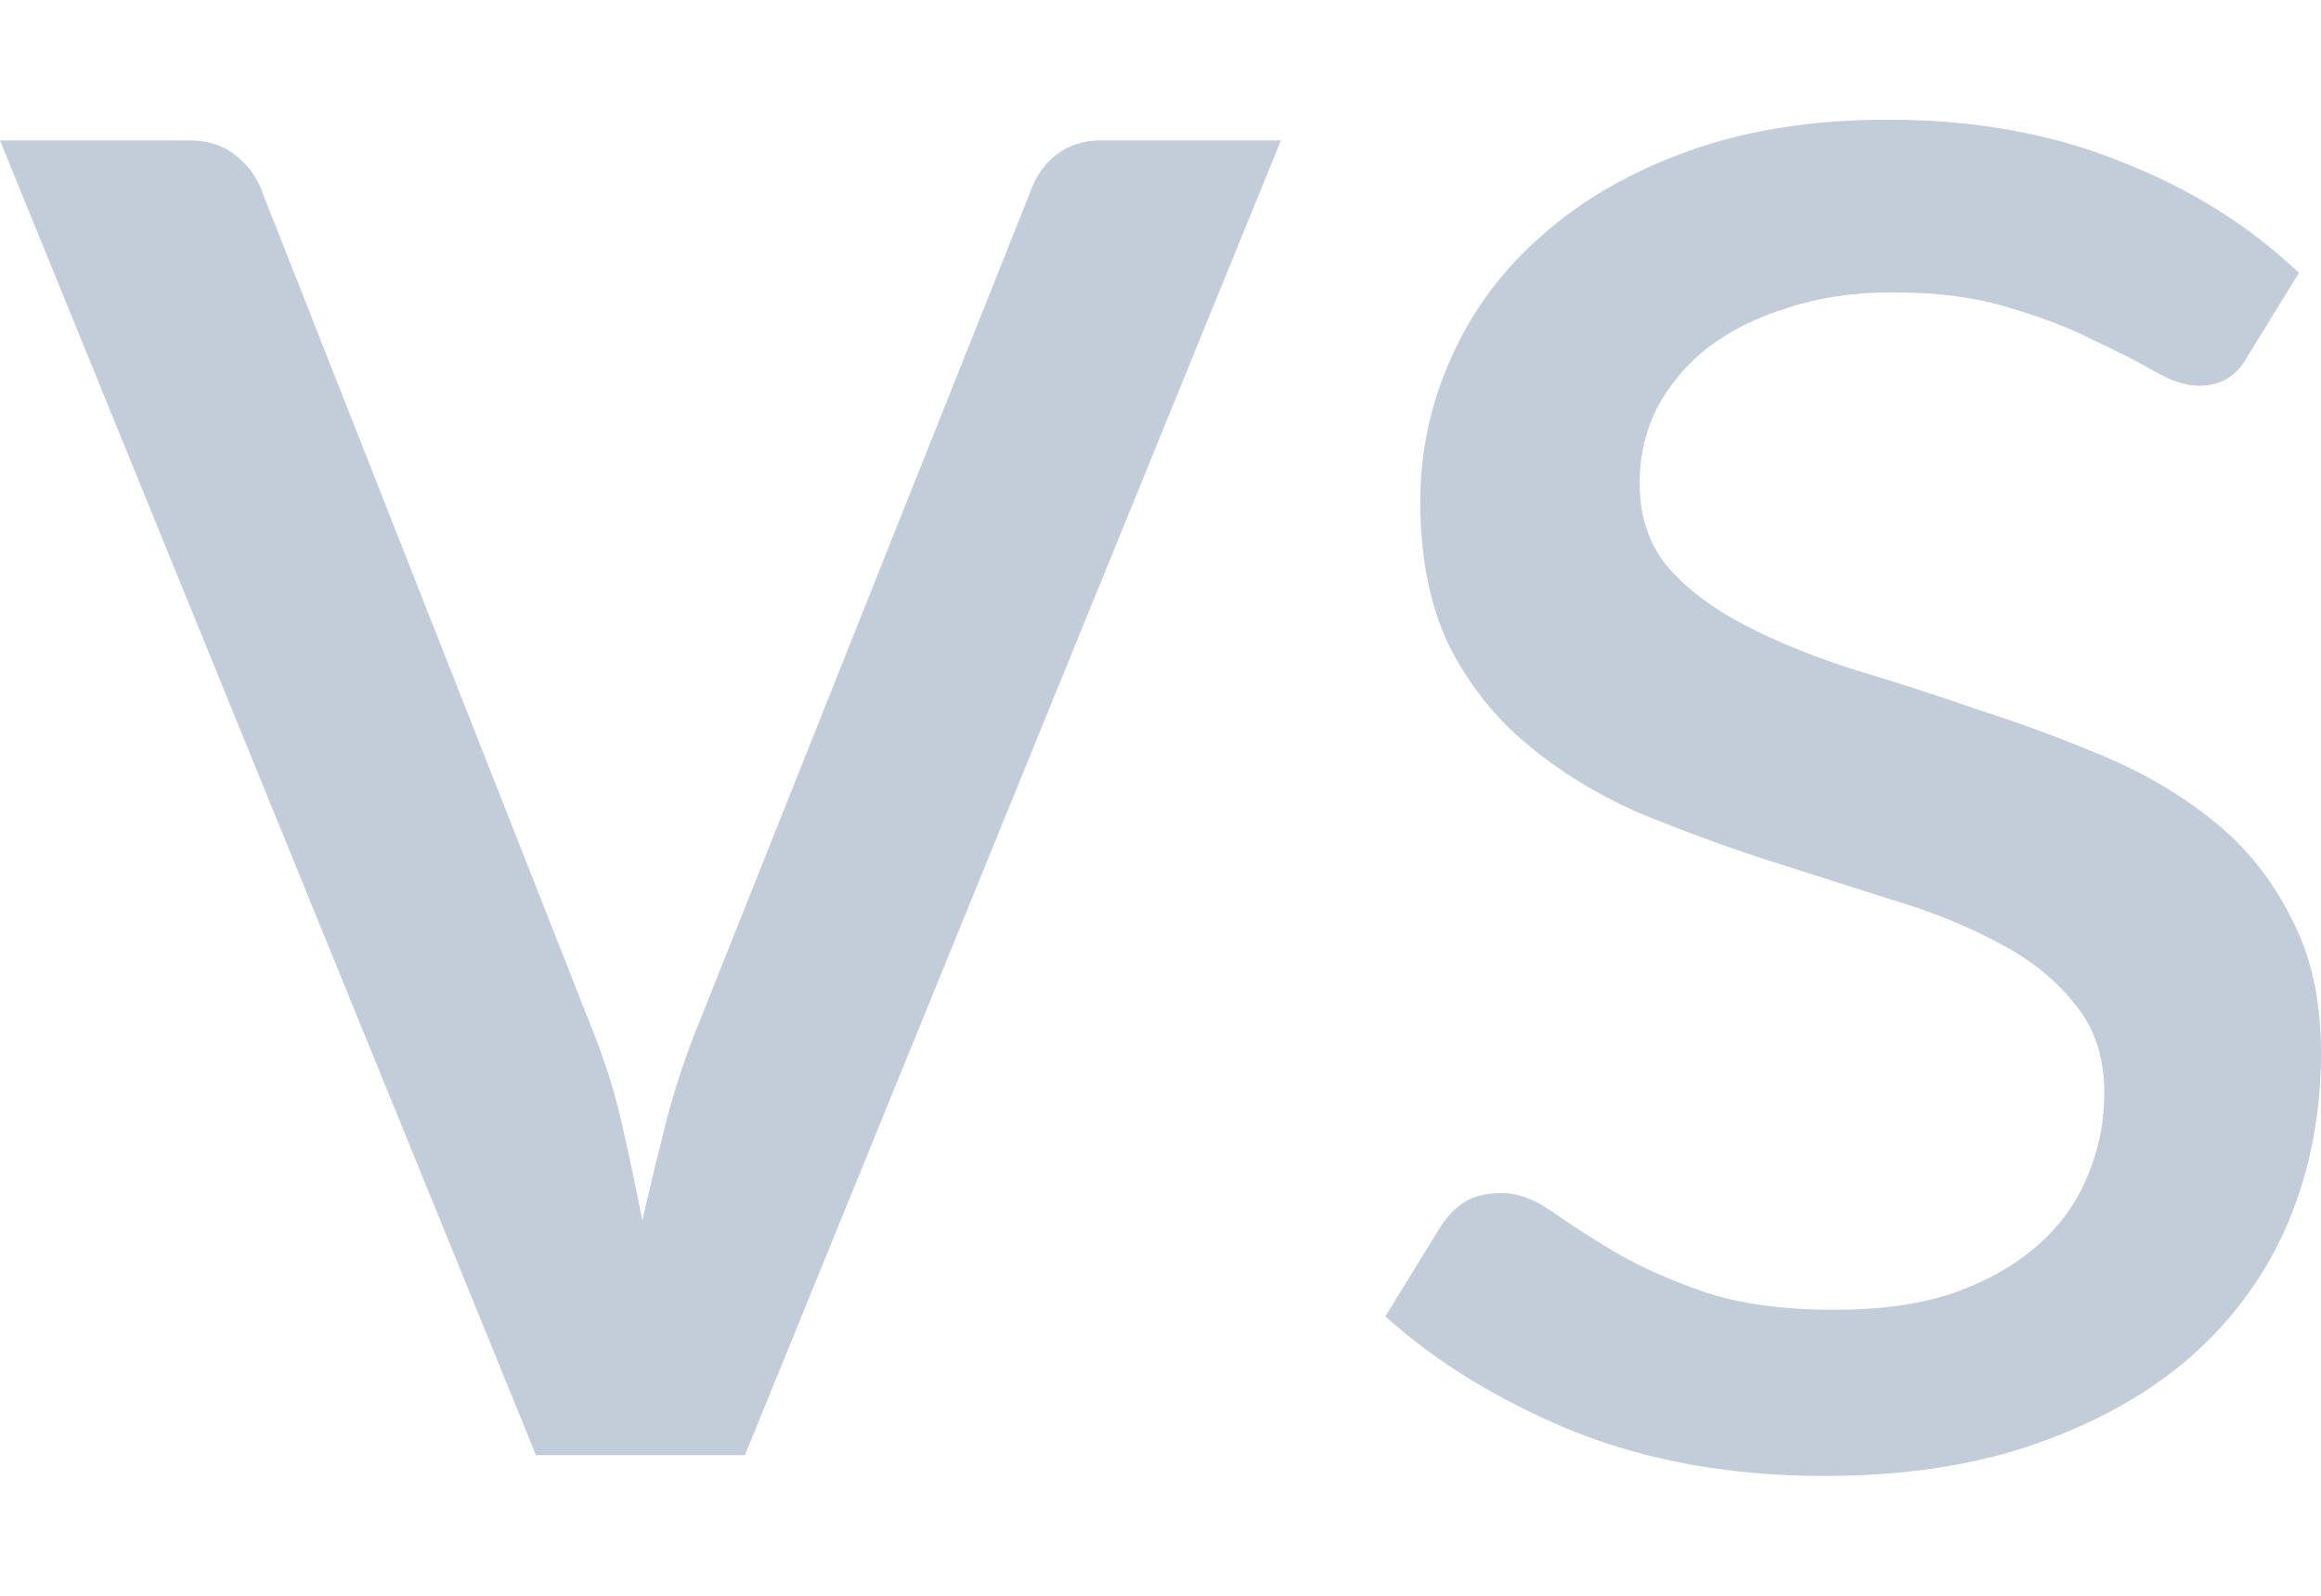
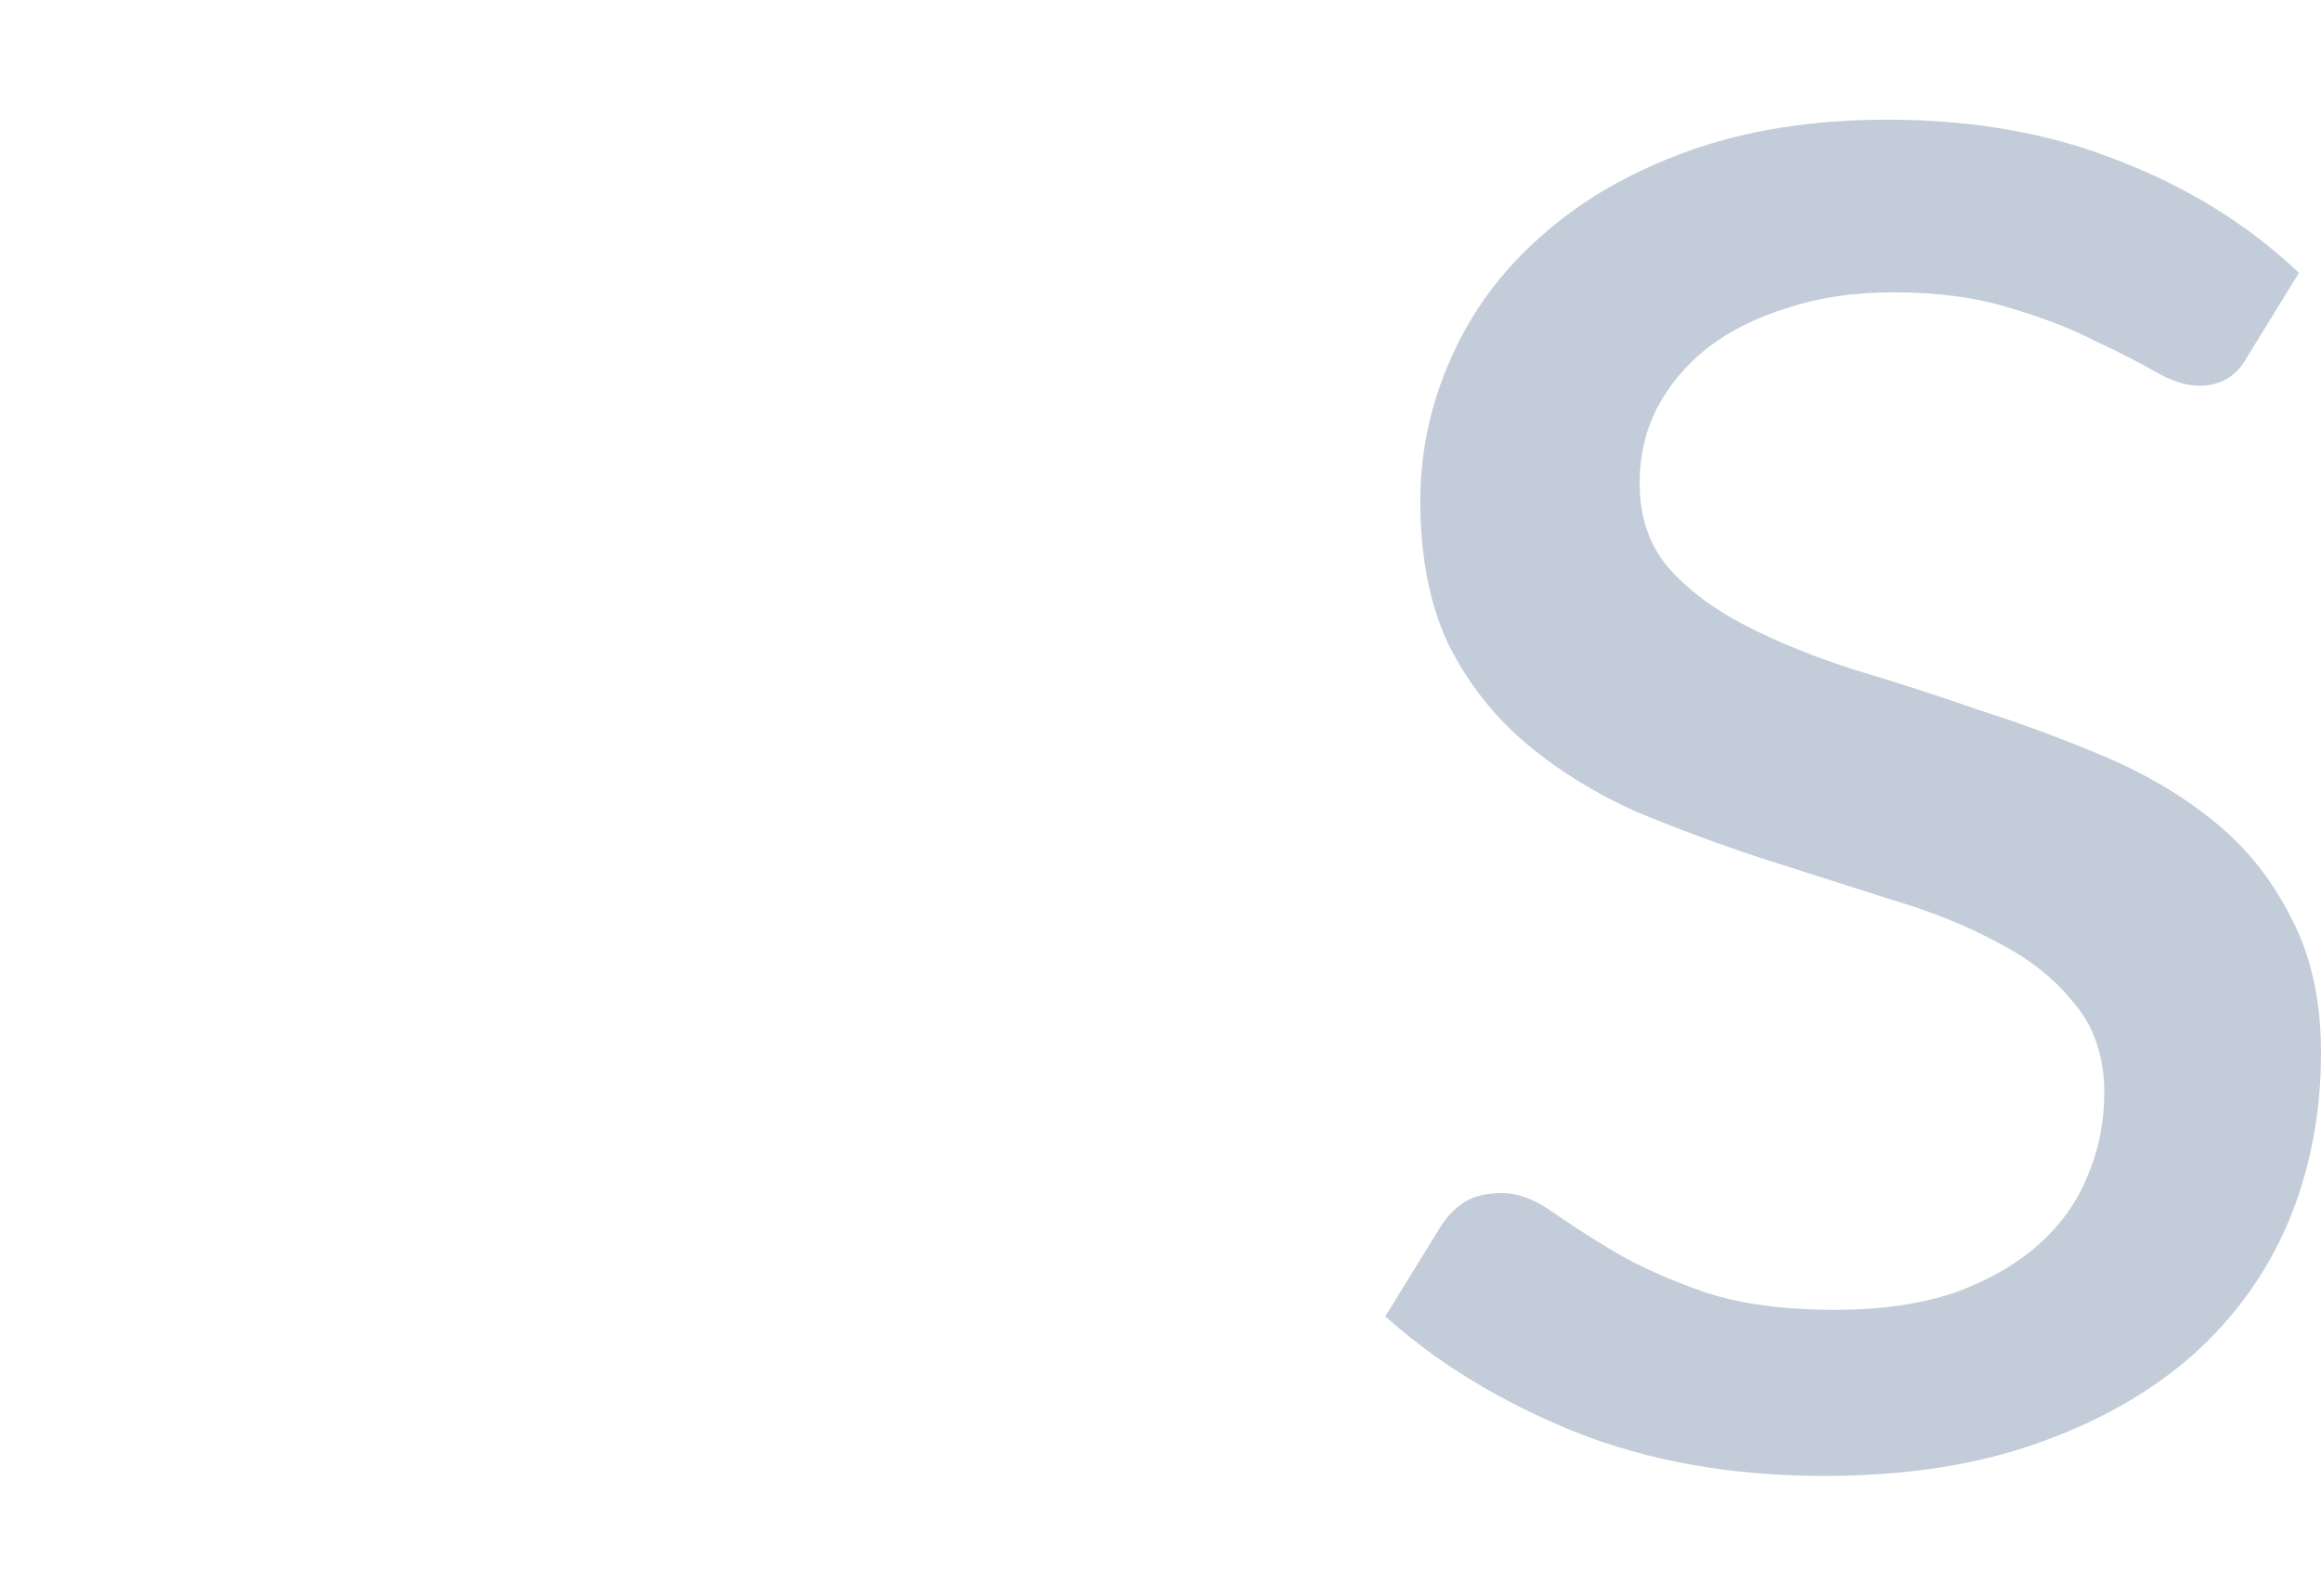
<svg xmlns="http://www.w3.org/2000/svg" width="16" height="11" viewBox="0 0 16 11" fill="none">
  <g id="vs">
-     <path d="M0 0.968H1.306C1.431 0.968 1.536 1.001 1.619 1.067C1.703 1.132 1.762 1.21 1.798 1.299L4.097 7.132C4.181 7.347 4.247 7.562 4.294 7.777C4.342 7.991 4.387 8.203 4.428 8.412C4.476 8.203 4.527 7.991 4.581 7.777C4.634 7.562 4.703 7.347 4.786 7.132L7.112 1.299C7.148 1.204 7.205 1.126 7.282 1.067C7.366 1.001 7.467 0.968 7.587 0.968H8.83L5.135 10.031H3.695L0 0.968Z" fill="#C3CCD9" />
    <path d="M15.49 2.462C15.418 2.594 15.308 2.659 15.159 2.659C15.07 2.659 14.968 2.626 14.855 2.561C14.742 2.495 14.601 2.424 14.434 2.346C14.273 2.263 14.079 2.188 13.853 2.122C13.626 2.051 13.358 2.015 13.048 2.015C12.779 2.015 12.538 2.051 12.323 2.122C12.108 2.188 11.924 2.28 11.768 2.4C11.619 2.519 11.503 2.659 11.419 2.82C11.342 2.975 11.303 3.145 11.303 3.33C11.303 3.563 11.369 3.757 11.5 3.912C11.637 4.067 11.816 4.201 12.037 4.314C12.258 4.428 12.508 4.529 12.788 4.618C13.069 4.702 13.355 4.794 13.647 4.896C13.945 4.991 14.235 5.099 14.515 5.218C14.795 5.337 15.046 5.486 15.266 5.665C15.487 5.844 15.663 6.065 15.794 6.327C15.931 6.584 16 6.894 16 7.258C16 7.675 15.925 8.063 15.776 8.421C15.627 8.773 15.407 9.08 15.114 9.342C14.822 9.599 14.464 9.801 14.041 9.95C13.617 10.1 13.128 10.174 12.574 10.174C11.941 10.174 11.369 10.073 10.856 9.87C10.343 9.661 9.908 9.396 9.55 9.074L9.925 8.465C9.973 8.388 10.03 8.328 10.095 8.286C10.161 8.245 10.248 8.224 10.355 8.224C10.462 8.224 10.575 8.266 10.695 8.349C10.814 8.433 10.957 8.525 11.124 8.626C11.297 8.728 11.503 8.82 11.742 8.904C11.986 8.987 12.29 9.029 12.654 9.029C12.964 9.029 13.236 8.99 13.468 8.913C13.701 8.829 13.895 8.719 14.05 8.582C14.205 8.445 14.318 8.286 14.39 8.108C14.467 7.929 14.506 7.738 14.506 7.535C14.506 7.284 14.437 7.079 14.3 6.918C14.169 6.751 13.993 6.611 13.772 6.497C13.552 6.378 13.298 6.277 13.012 6.193C12.732 6.104 12.442 6.011 12.144 5.916C11.852 5.82 11.563 5.713 11.276 5.594C10.996 5.468 10.745 5.313 10.525 5.128C10.304 4.944 10.125 4.717 9.988 4.448C9.857 4.174 9.791 3.843 9.791 3.455C9.791 3.11 9.863 2.778 10.006 2.462C10.149 2.14 10.358 1.86 10.632 1.621C10.907 1.377 11.243 1.183 11.643 1.04C12.043 0.897 12.499 0.825 13.012 0.825C13.608 0.825 14.142 0.921 14.613 1.111C15.091 1.296 15.502 1.553 15.848 1.881L15.49 2.462Z" fill="#C3CCD9" />
  </g>
</svg>